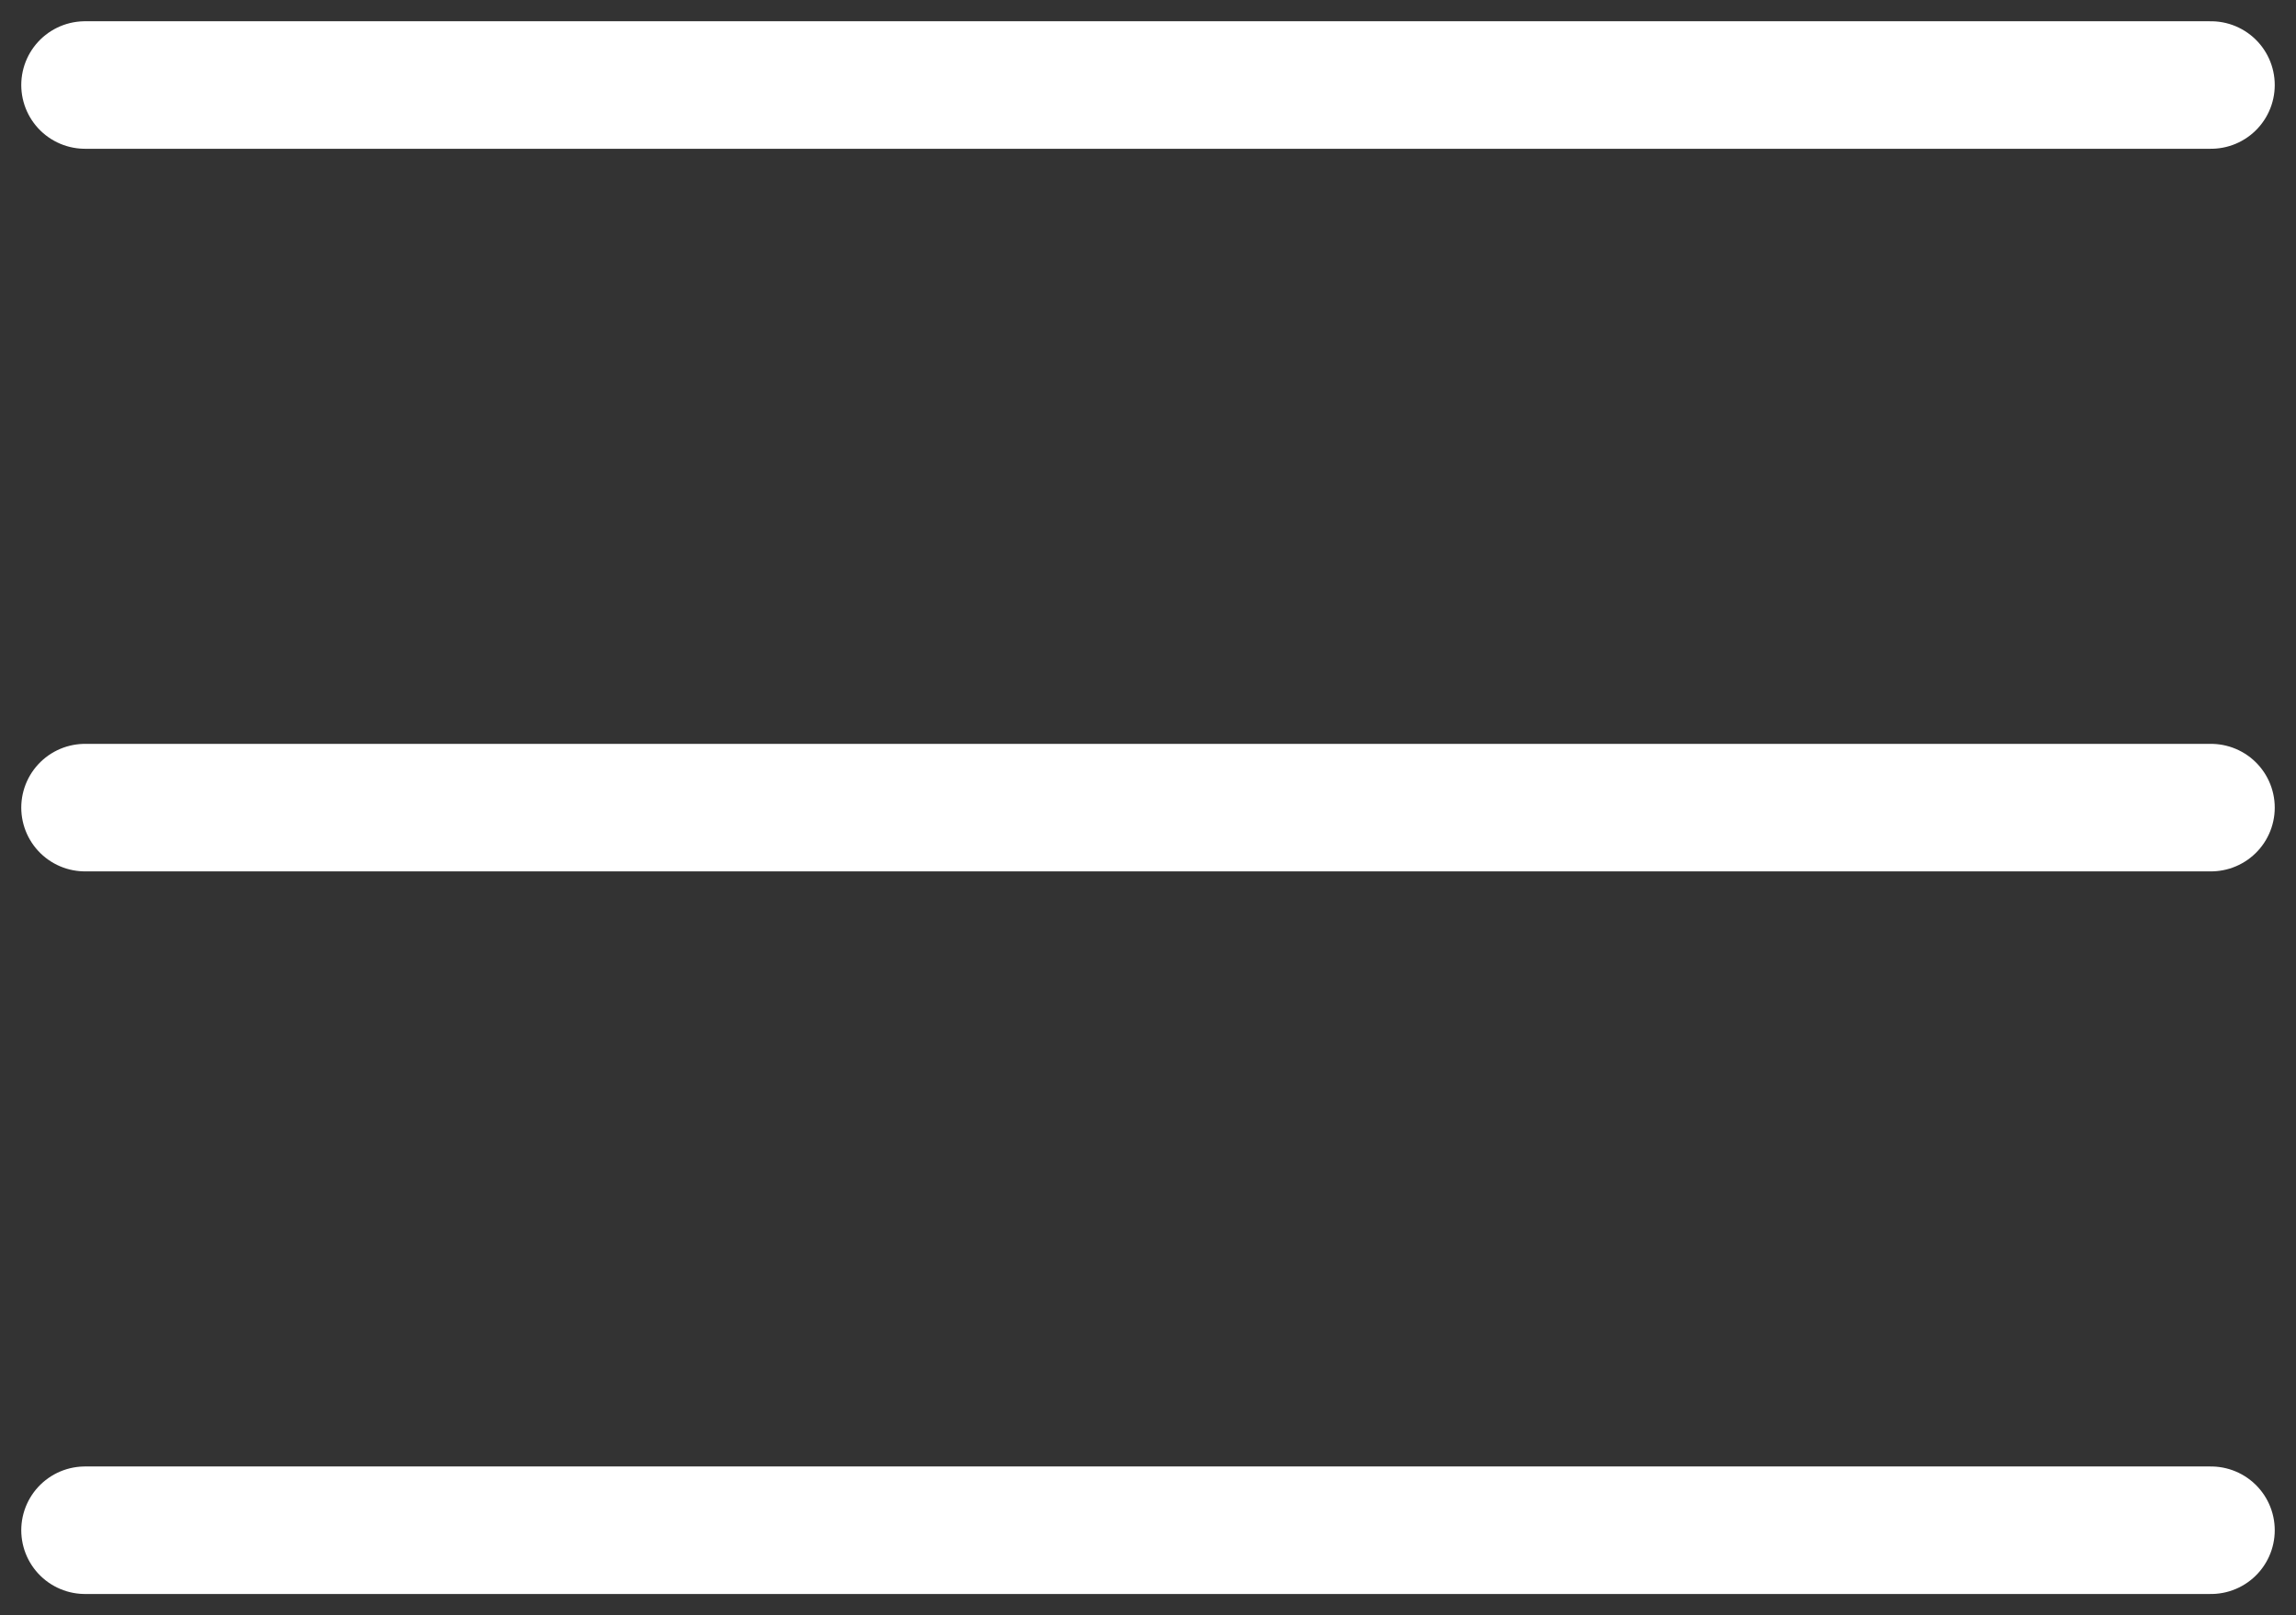
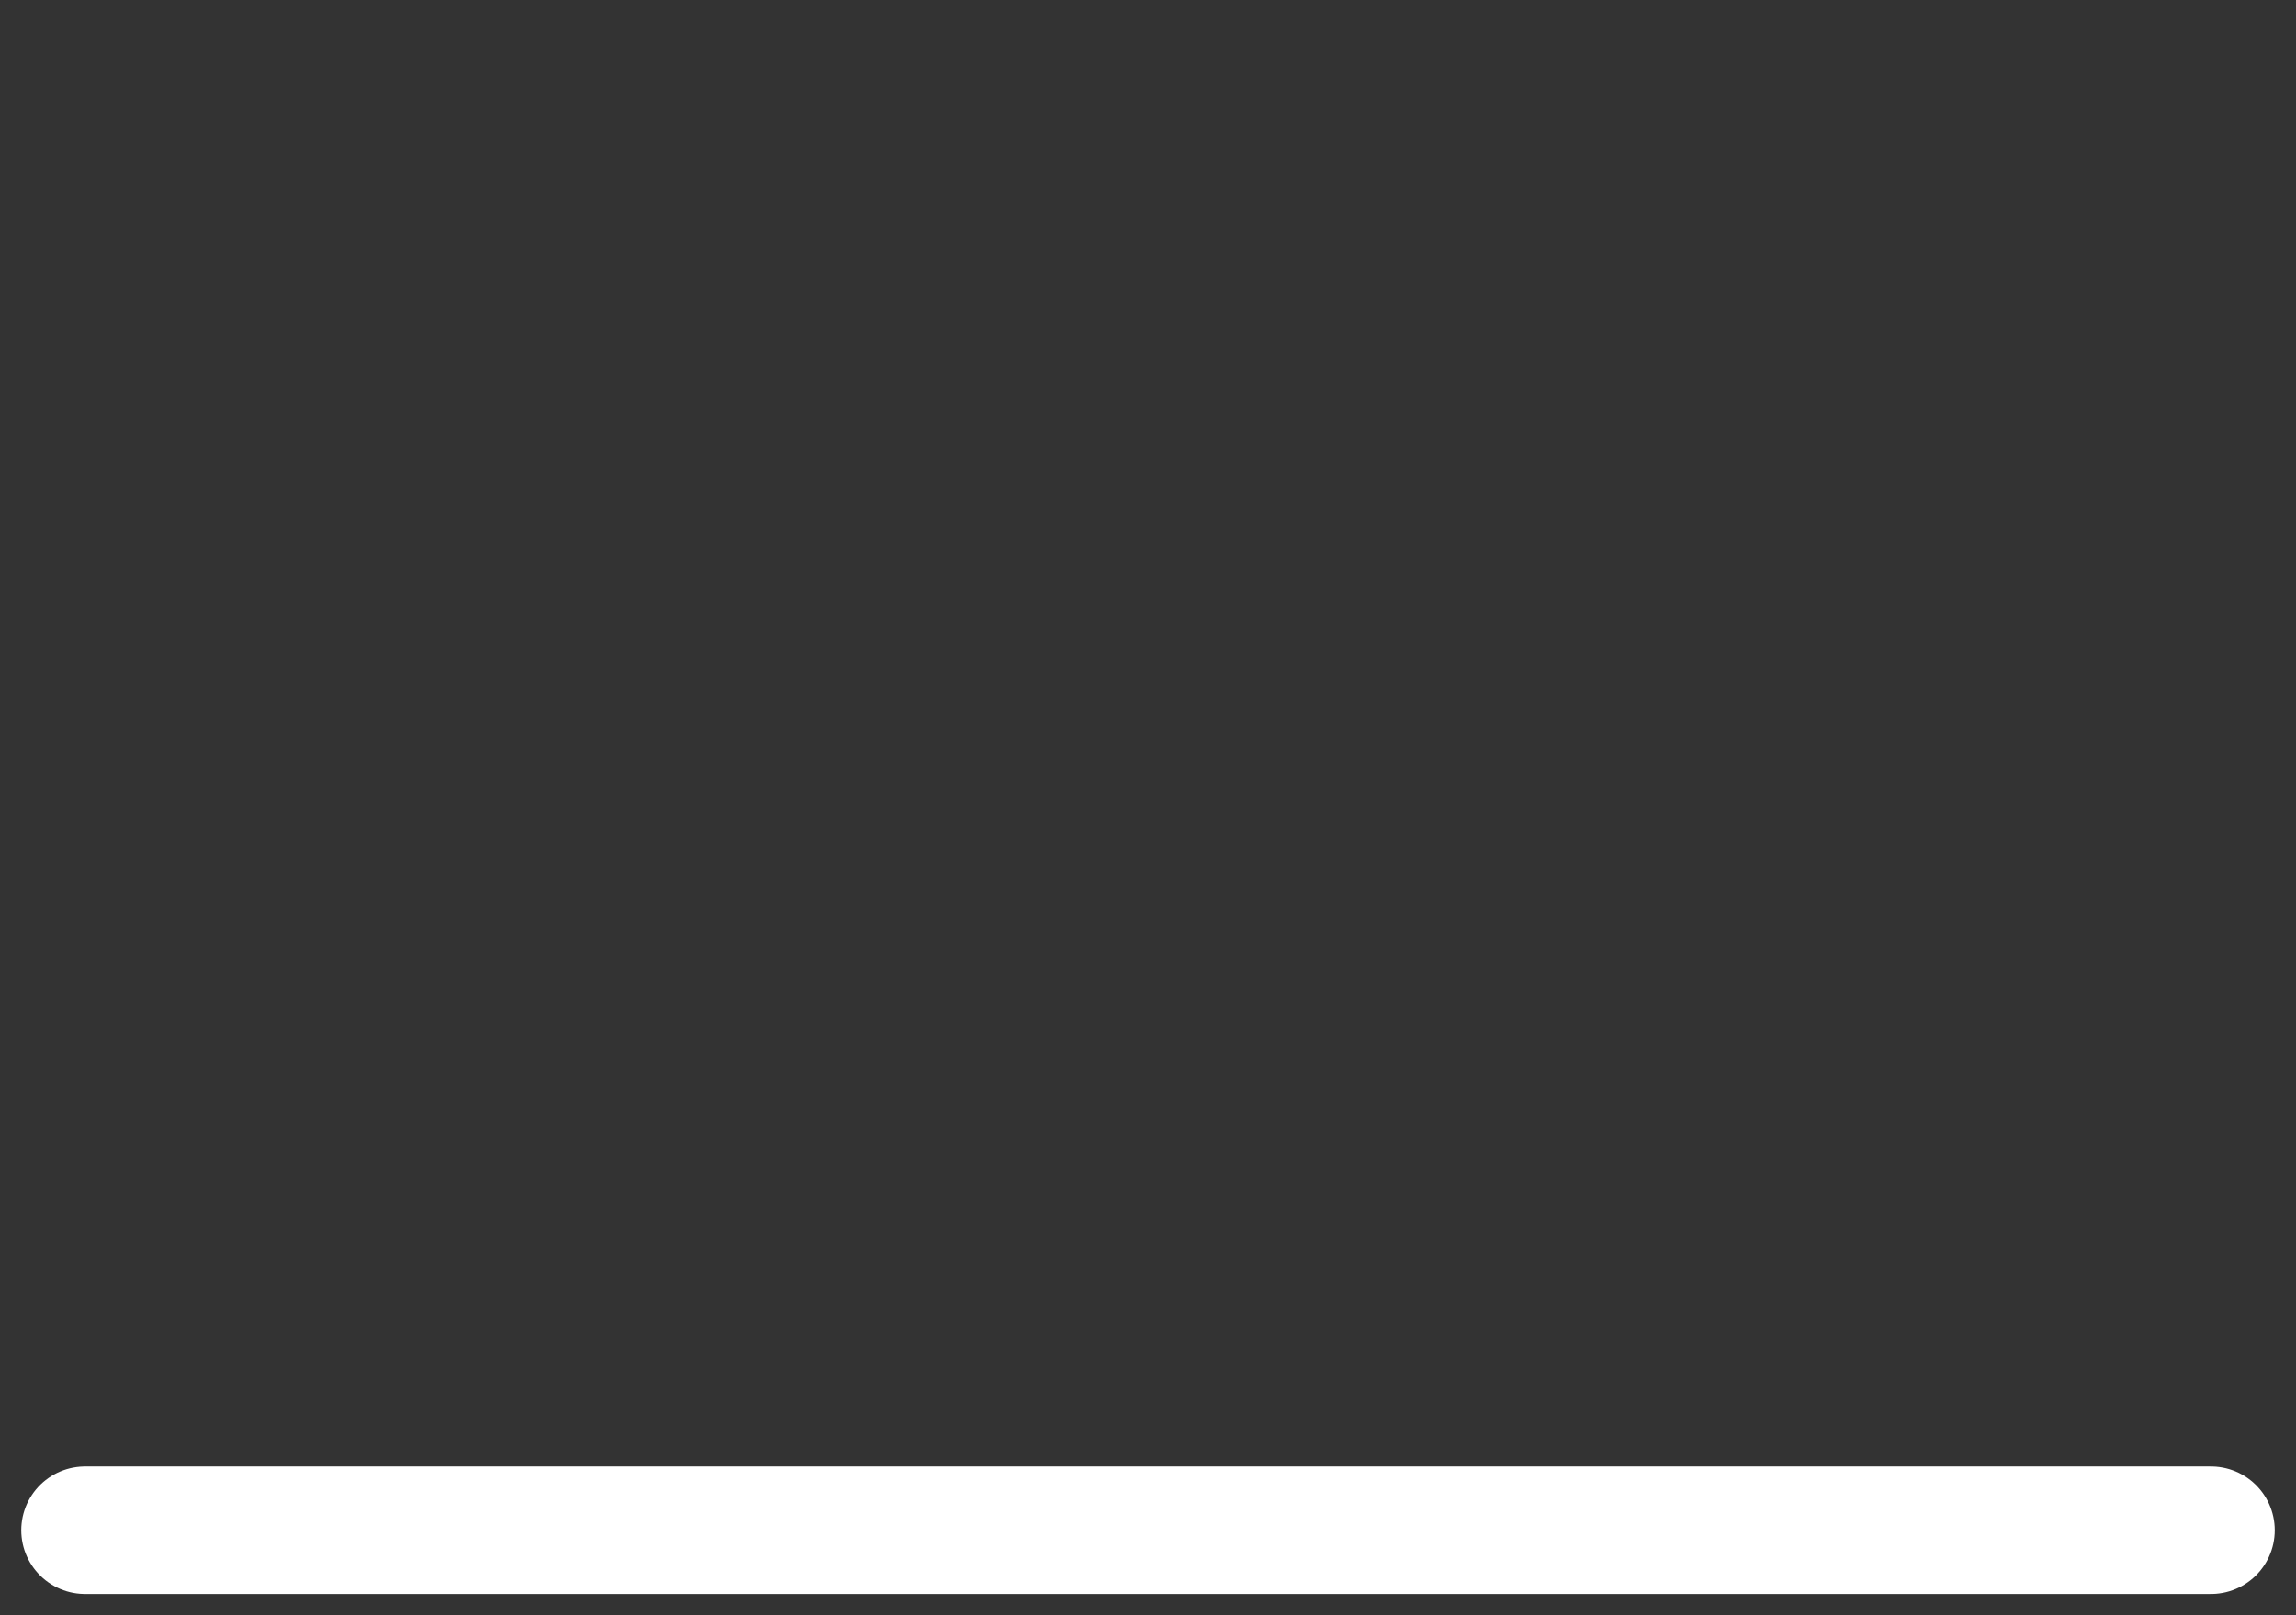
<svg xmlns="http://www.w3.org/2000/svg" fill="none" height="38" viewBox="0 0 54 38" width="54">
  <rect x="0" y="0" width="54" height="38" fill="#333333" stroke="none" />
  <g stroke="#fff" stroke-linecap="round" stroke-linejoin="round" stroke-width="3">
-     <path d="m2 2h50" />
-     <path d="m2 19h50" />
    <path d="m2 36h50" />
  </g>
</svg>